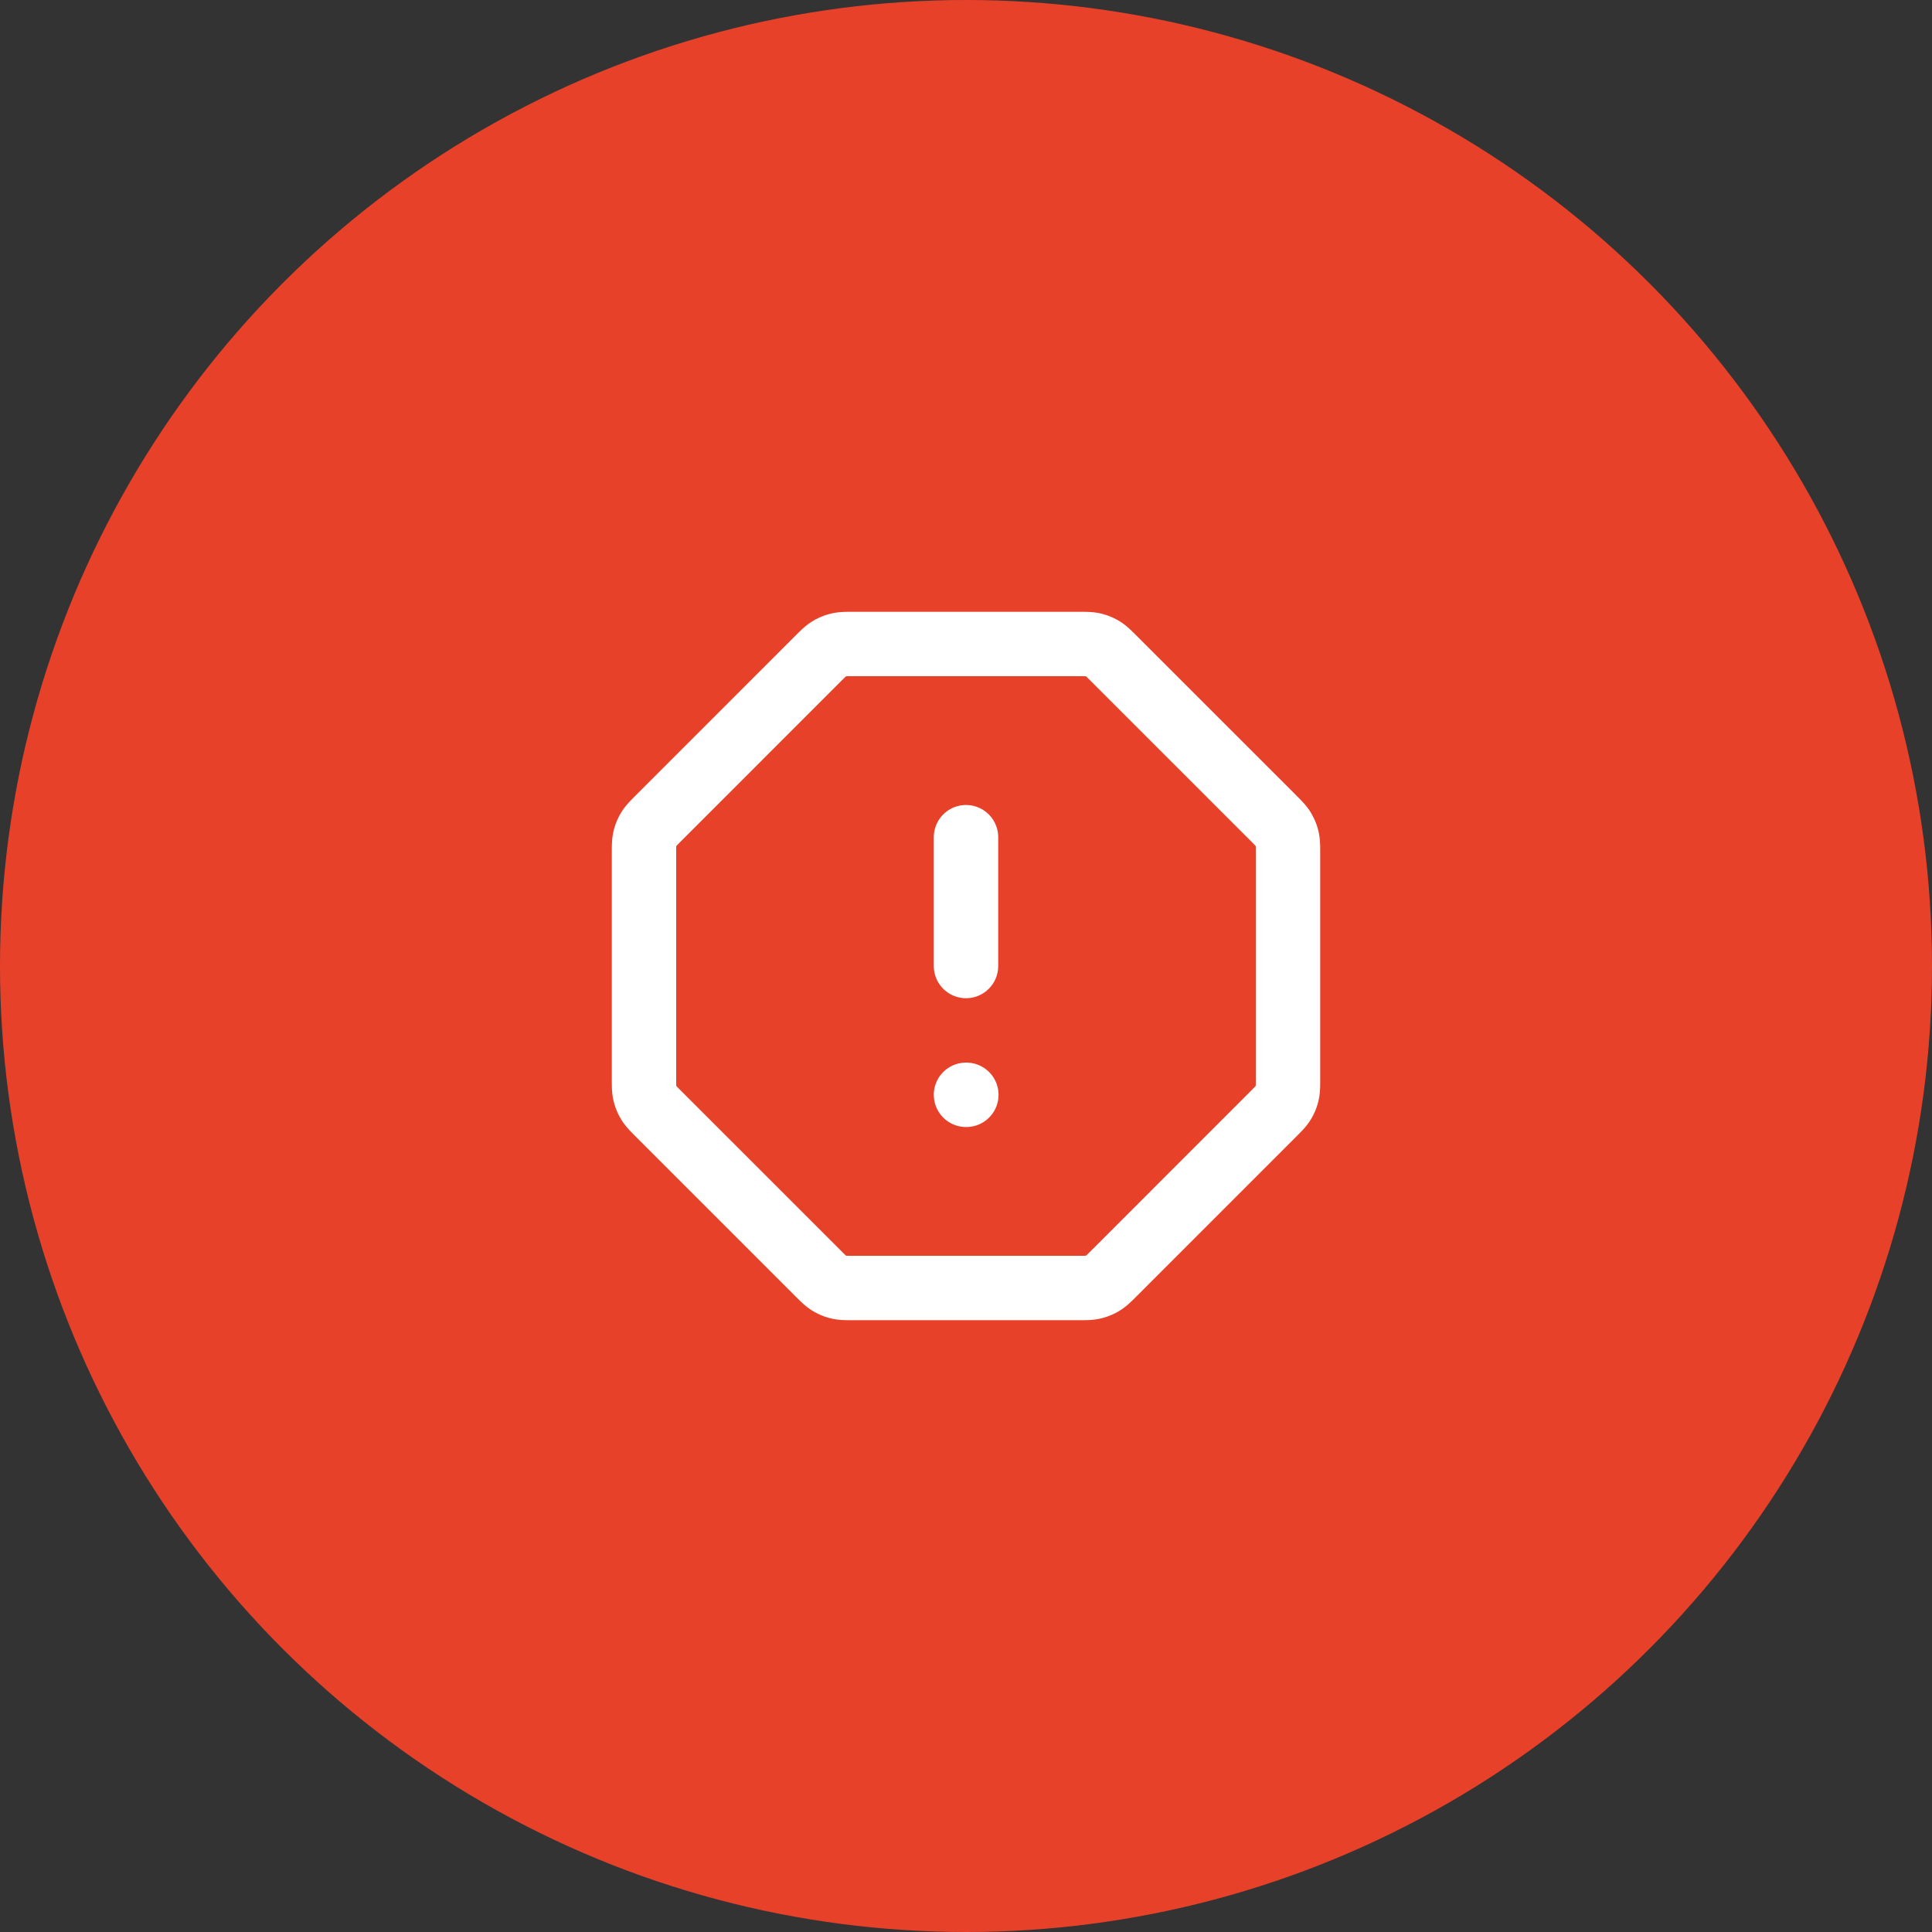
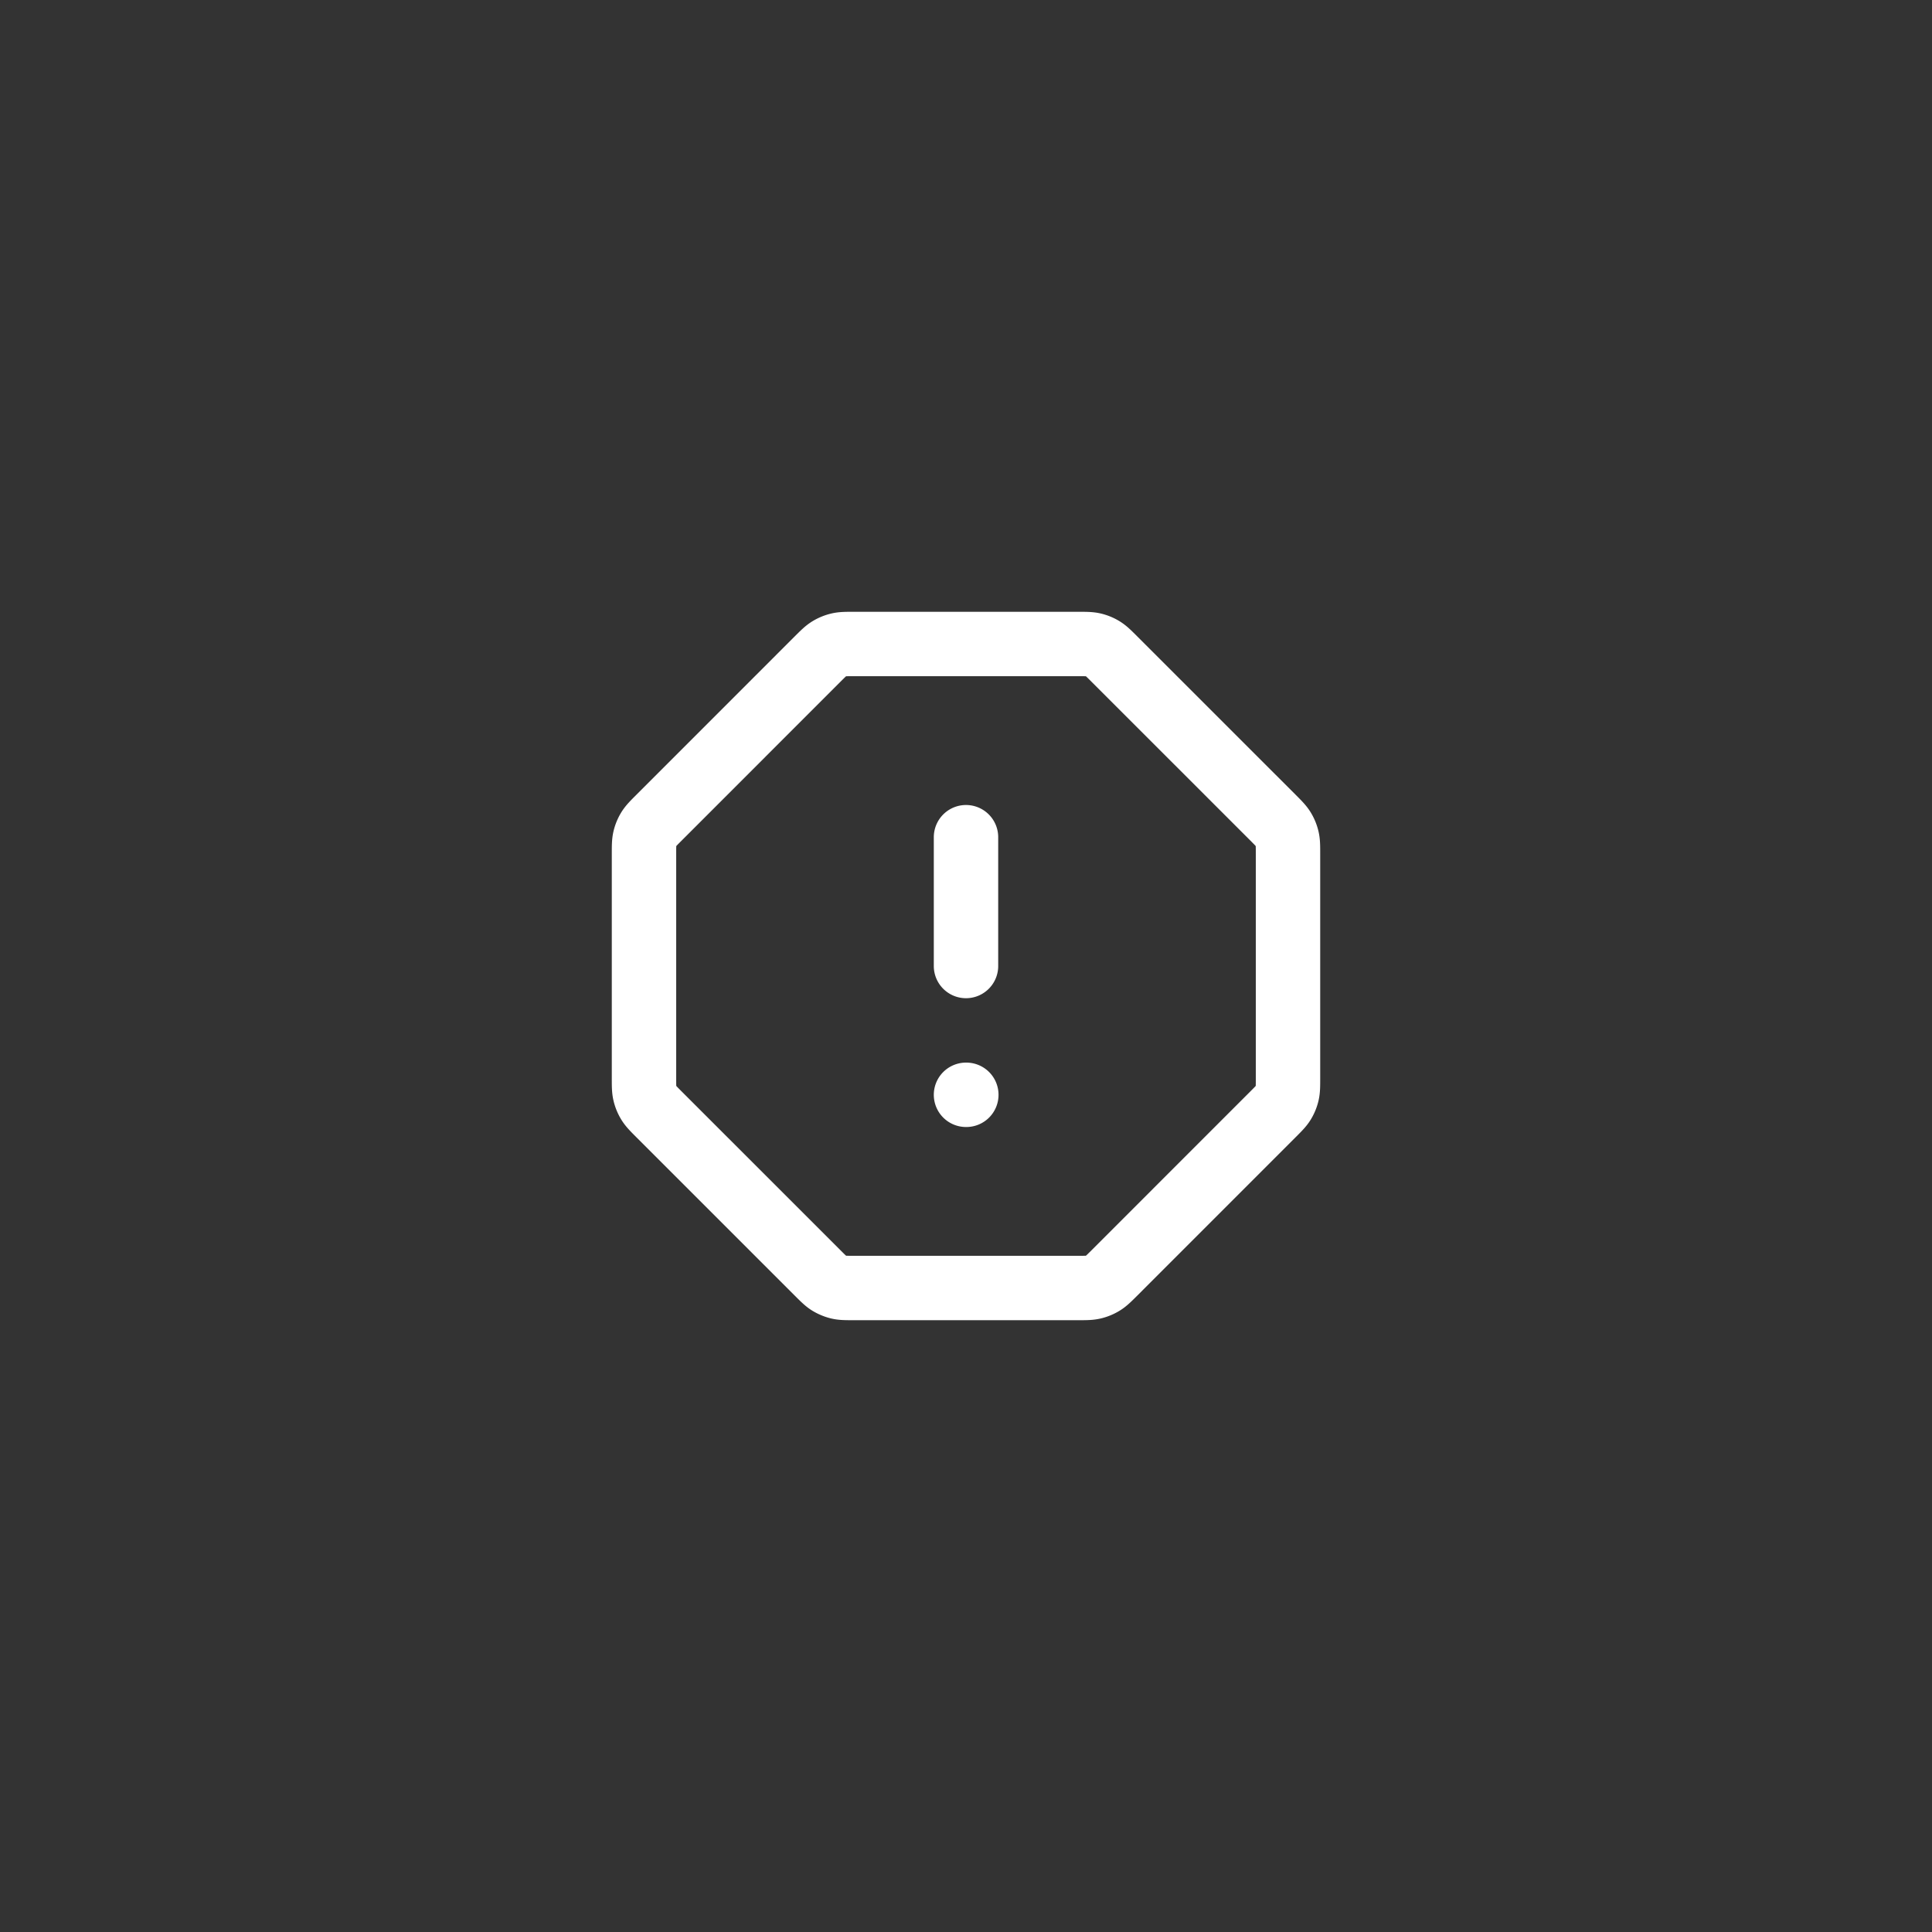
<svg xmlns="http://www.w3.org/2000/svg" width="60" height="60" viewBox="0 0 60 60" fill="none">
  <rect x="0" y="0" width="60" height="60" fill="#333333" stroke="none" />
-   <circle cx="30" cy="30" r="30" fill="#E8412A" />
  <path d="M30 26v4m0 4h.01M20 26.523v6.954c0 .245 0 .367.028.482.024.102.065.2.12.29.061.1.148.187.32.36l4.923 4.922c.173.173.26.26.36.322.09.054.188.095.29.12.115.027.237.027.482.027h6.954c.245 0 .367 0 .482-.028a.998.998 0 00.29-.12c.1-.061.187-.148.36-.32l4.922-4.923c.173-.173.26-.26.322-.36a.998.998 0 00.12-.29c.027-.115.027-.237.027-.482v-6.954c0-.245 0-.367-.028-.482a.998.998 0 00-.12-.29c-.061-.1-.148-.187-.32-.36l-4.923-4.922c-.173-.173-.26-.26-.36-.322a.998.998 0 00-.29-.12C33.844 20 33.722 20 33.477 20h-6.954c-.245 0-.367 0-.482.028a.998.998 0 00-.29.12c-.1.061-.187.148-.36.32l-4.922 4.923c-.173.173-.26.26-.322.36a.998.998 0 00-.12.29c-.027.115-.027.237-.027.482z" stroke="#fff" stroke-width="2" stroke-linecap="round" stroke-linejoin="round" />
</svg>